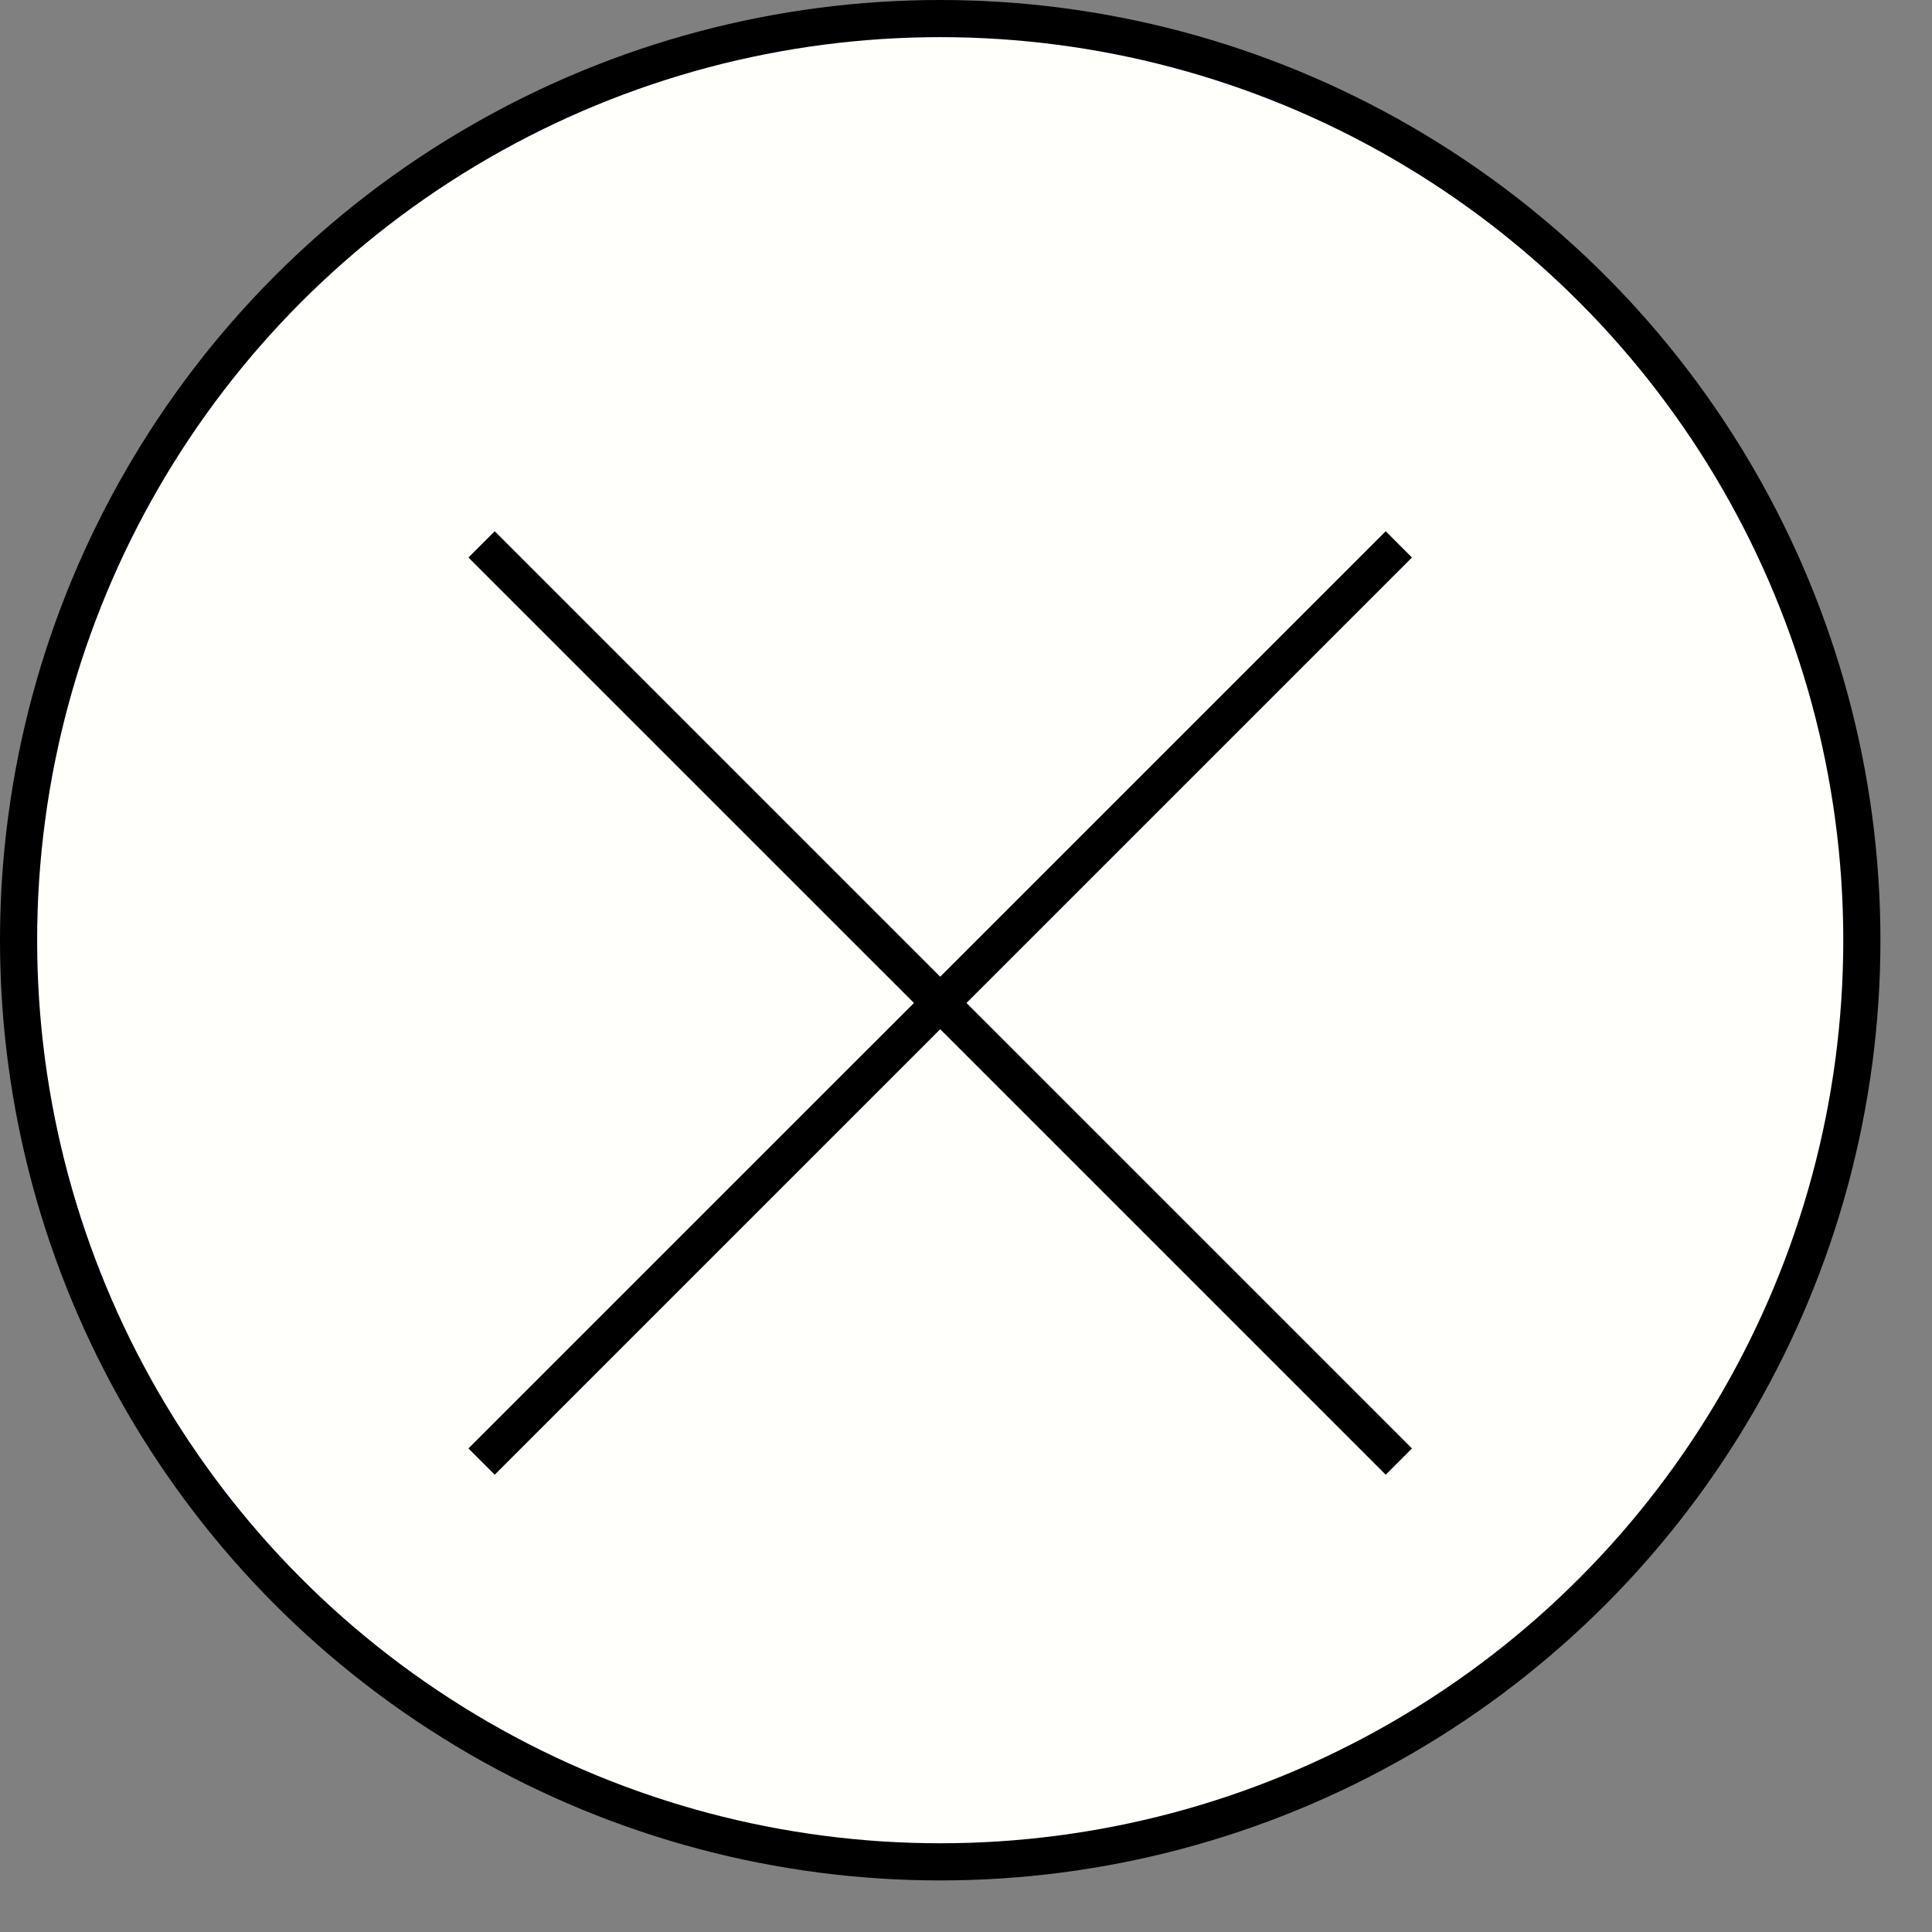
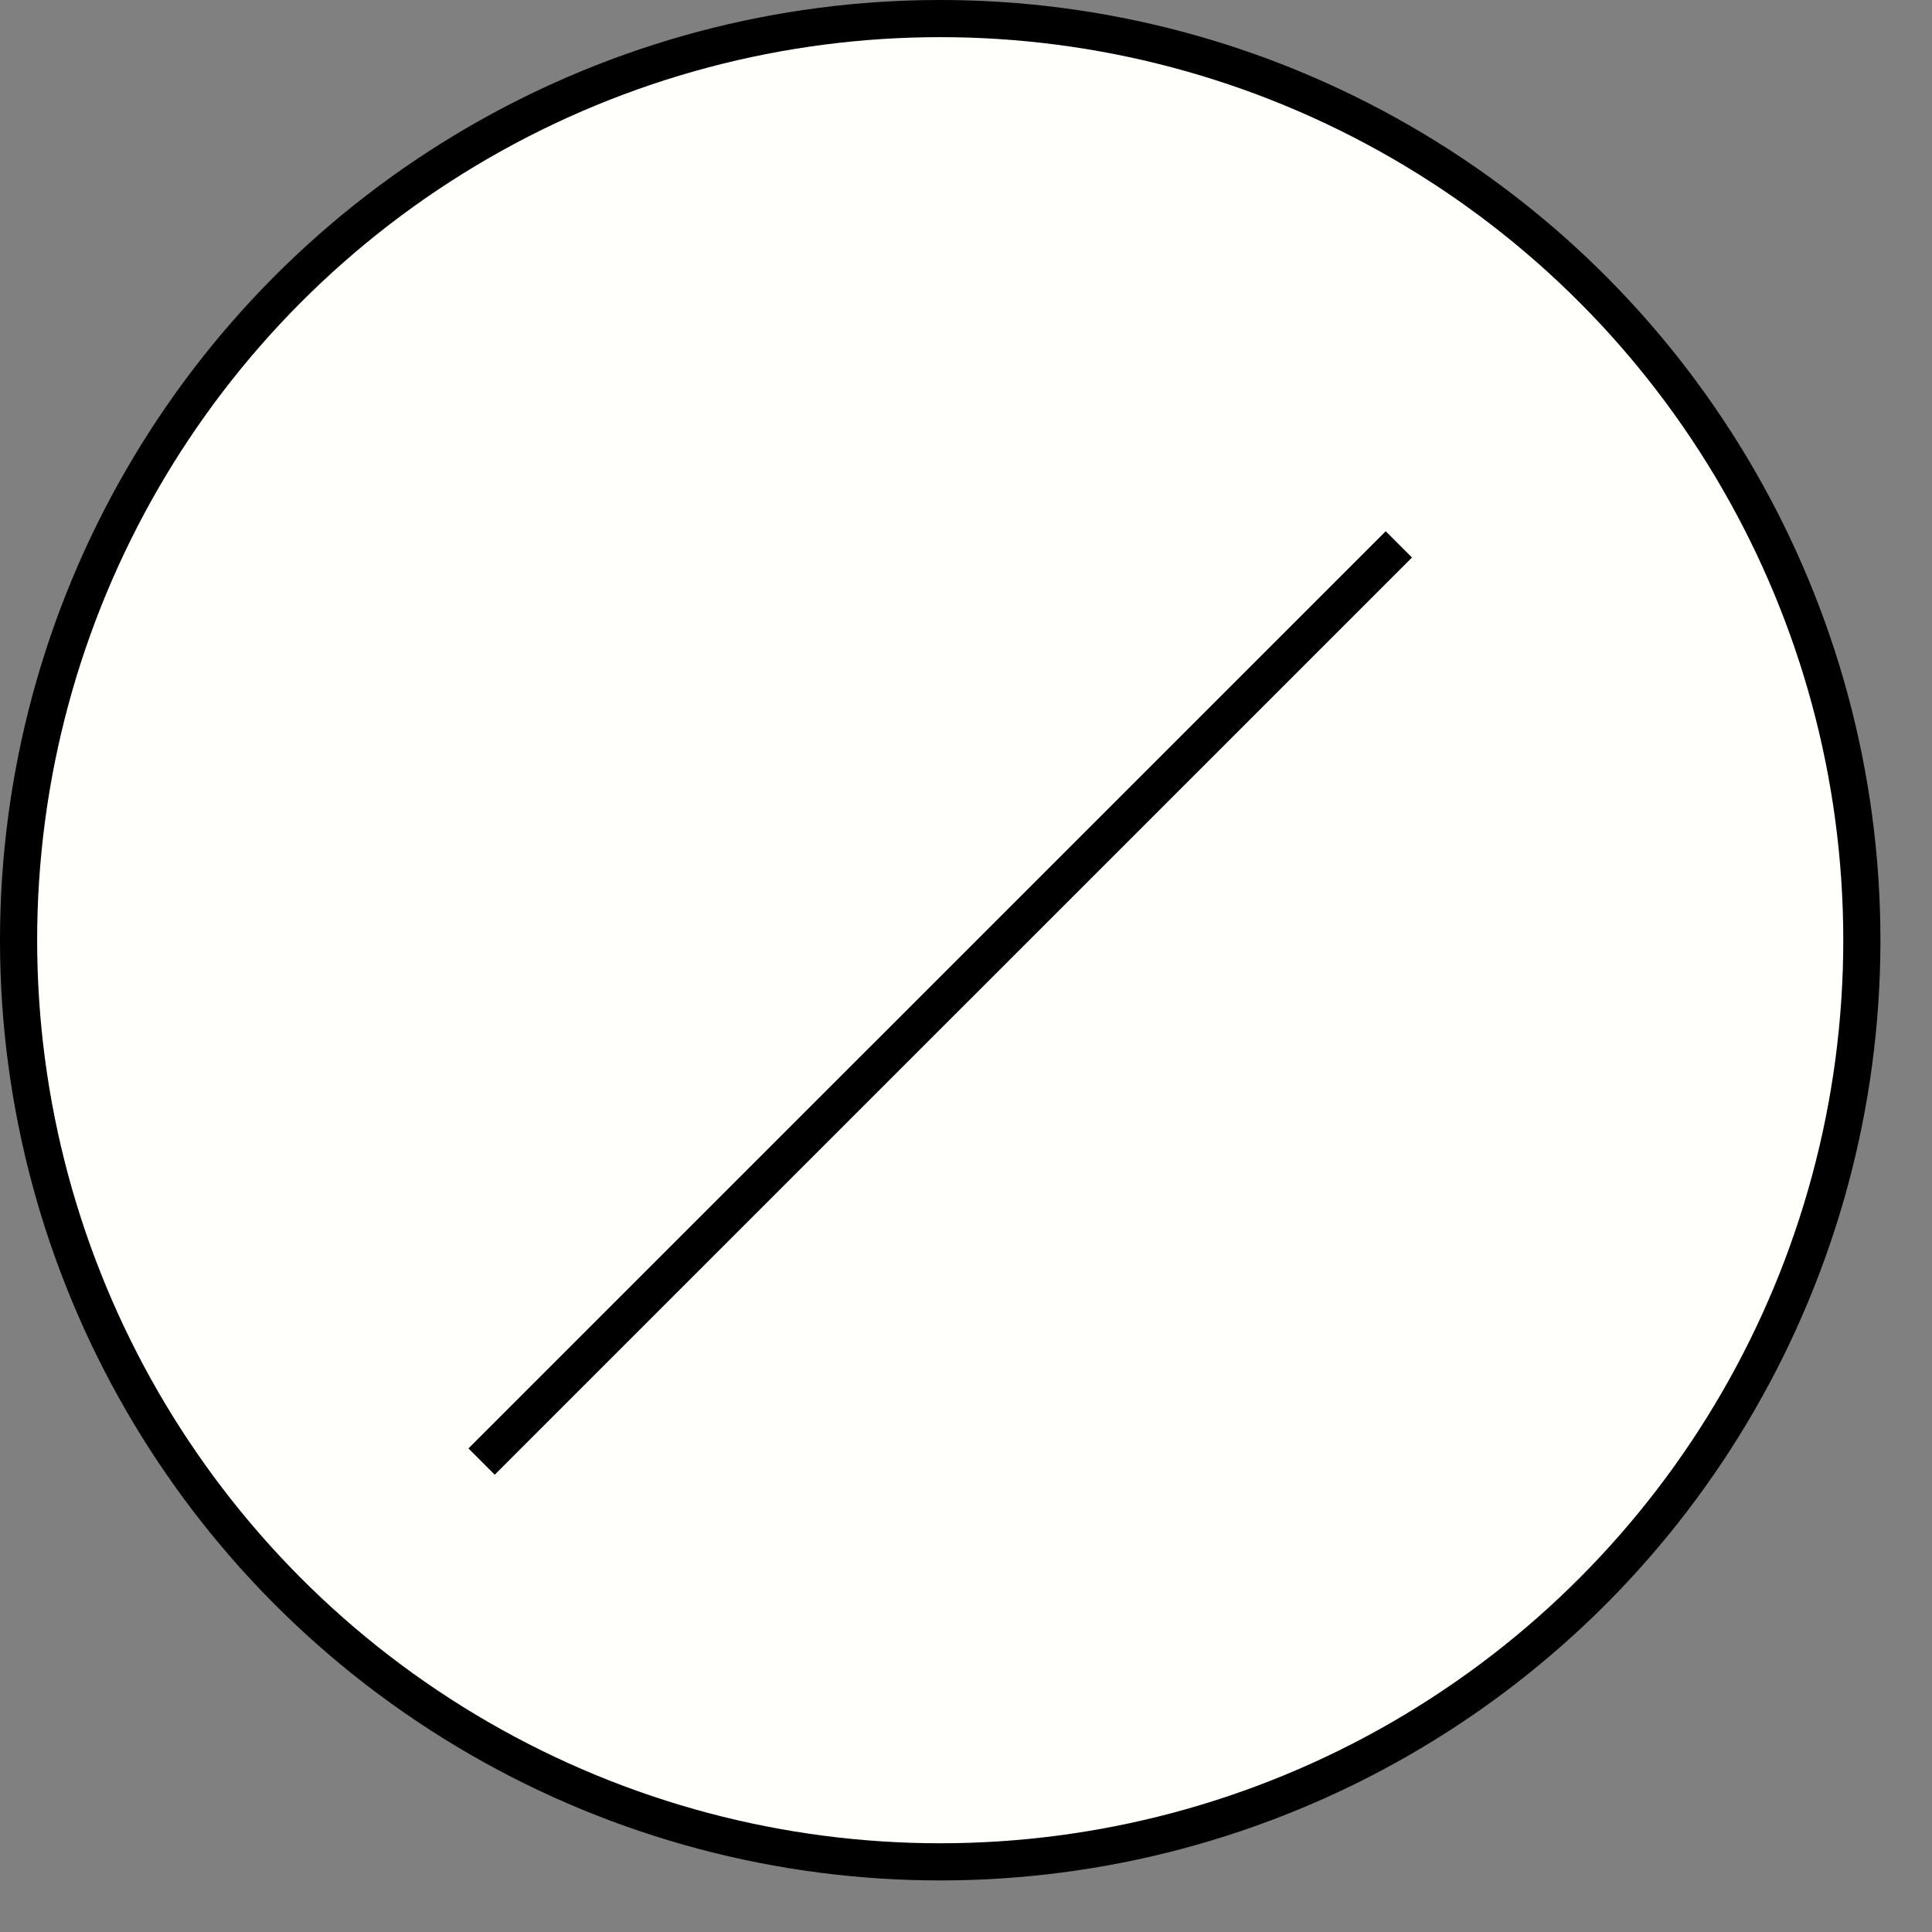
<svg xmlns="http://www.w3.org/2000/svg" width="26" height="26" viewBox="0 0 26 26" fill="none">
  <rect x="0" y="0" width="26" height="26" fill="#808080" stroke="none" />
  <circle cx="12.653" cy="12.653" r="12.403" fill="#FFFFFC" stroke="black" stroke-width="0.5" />
-   <path d="M6.481 7.326L18.825 19.669" stroke="black" stroke-width="0.5" />
  <path d="M18.825 7.326L6.481 19.669" stroke="black" stroke-width="0.5" />
</svg>